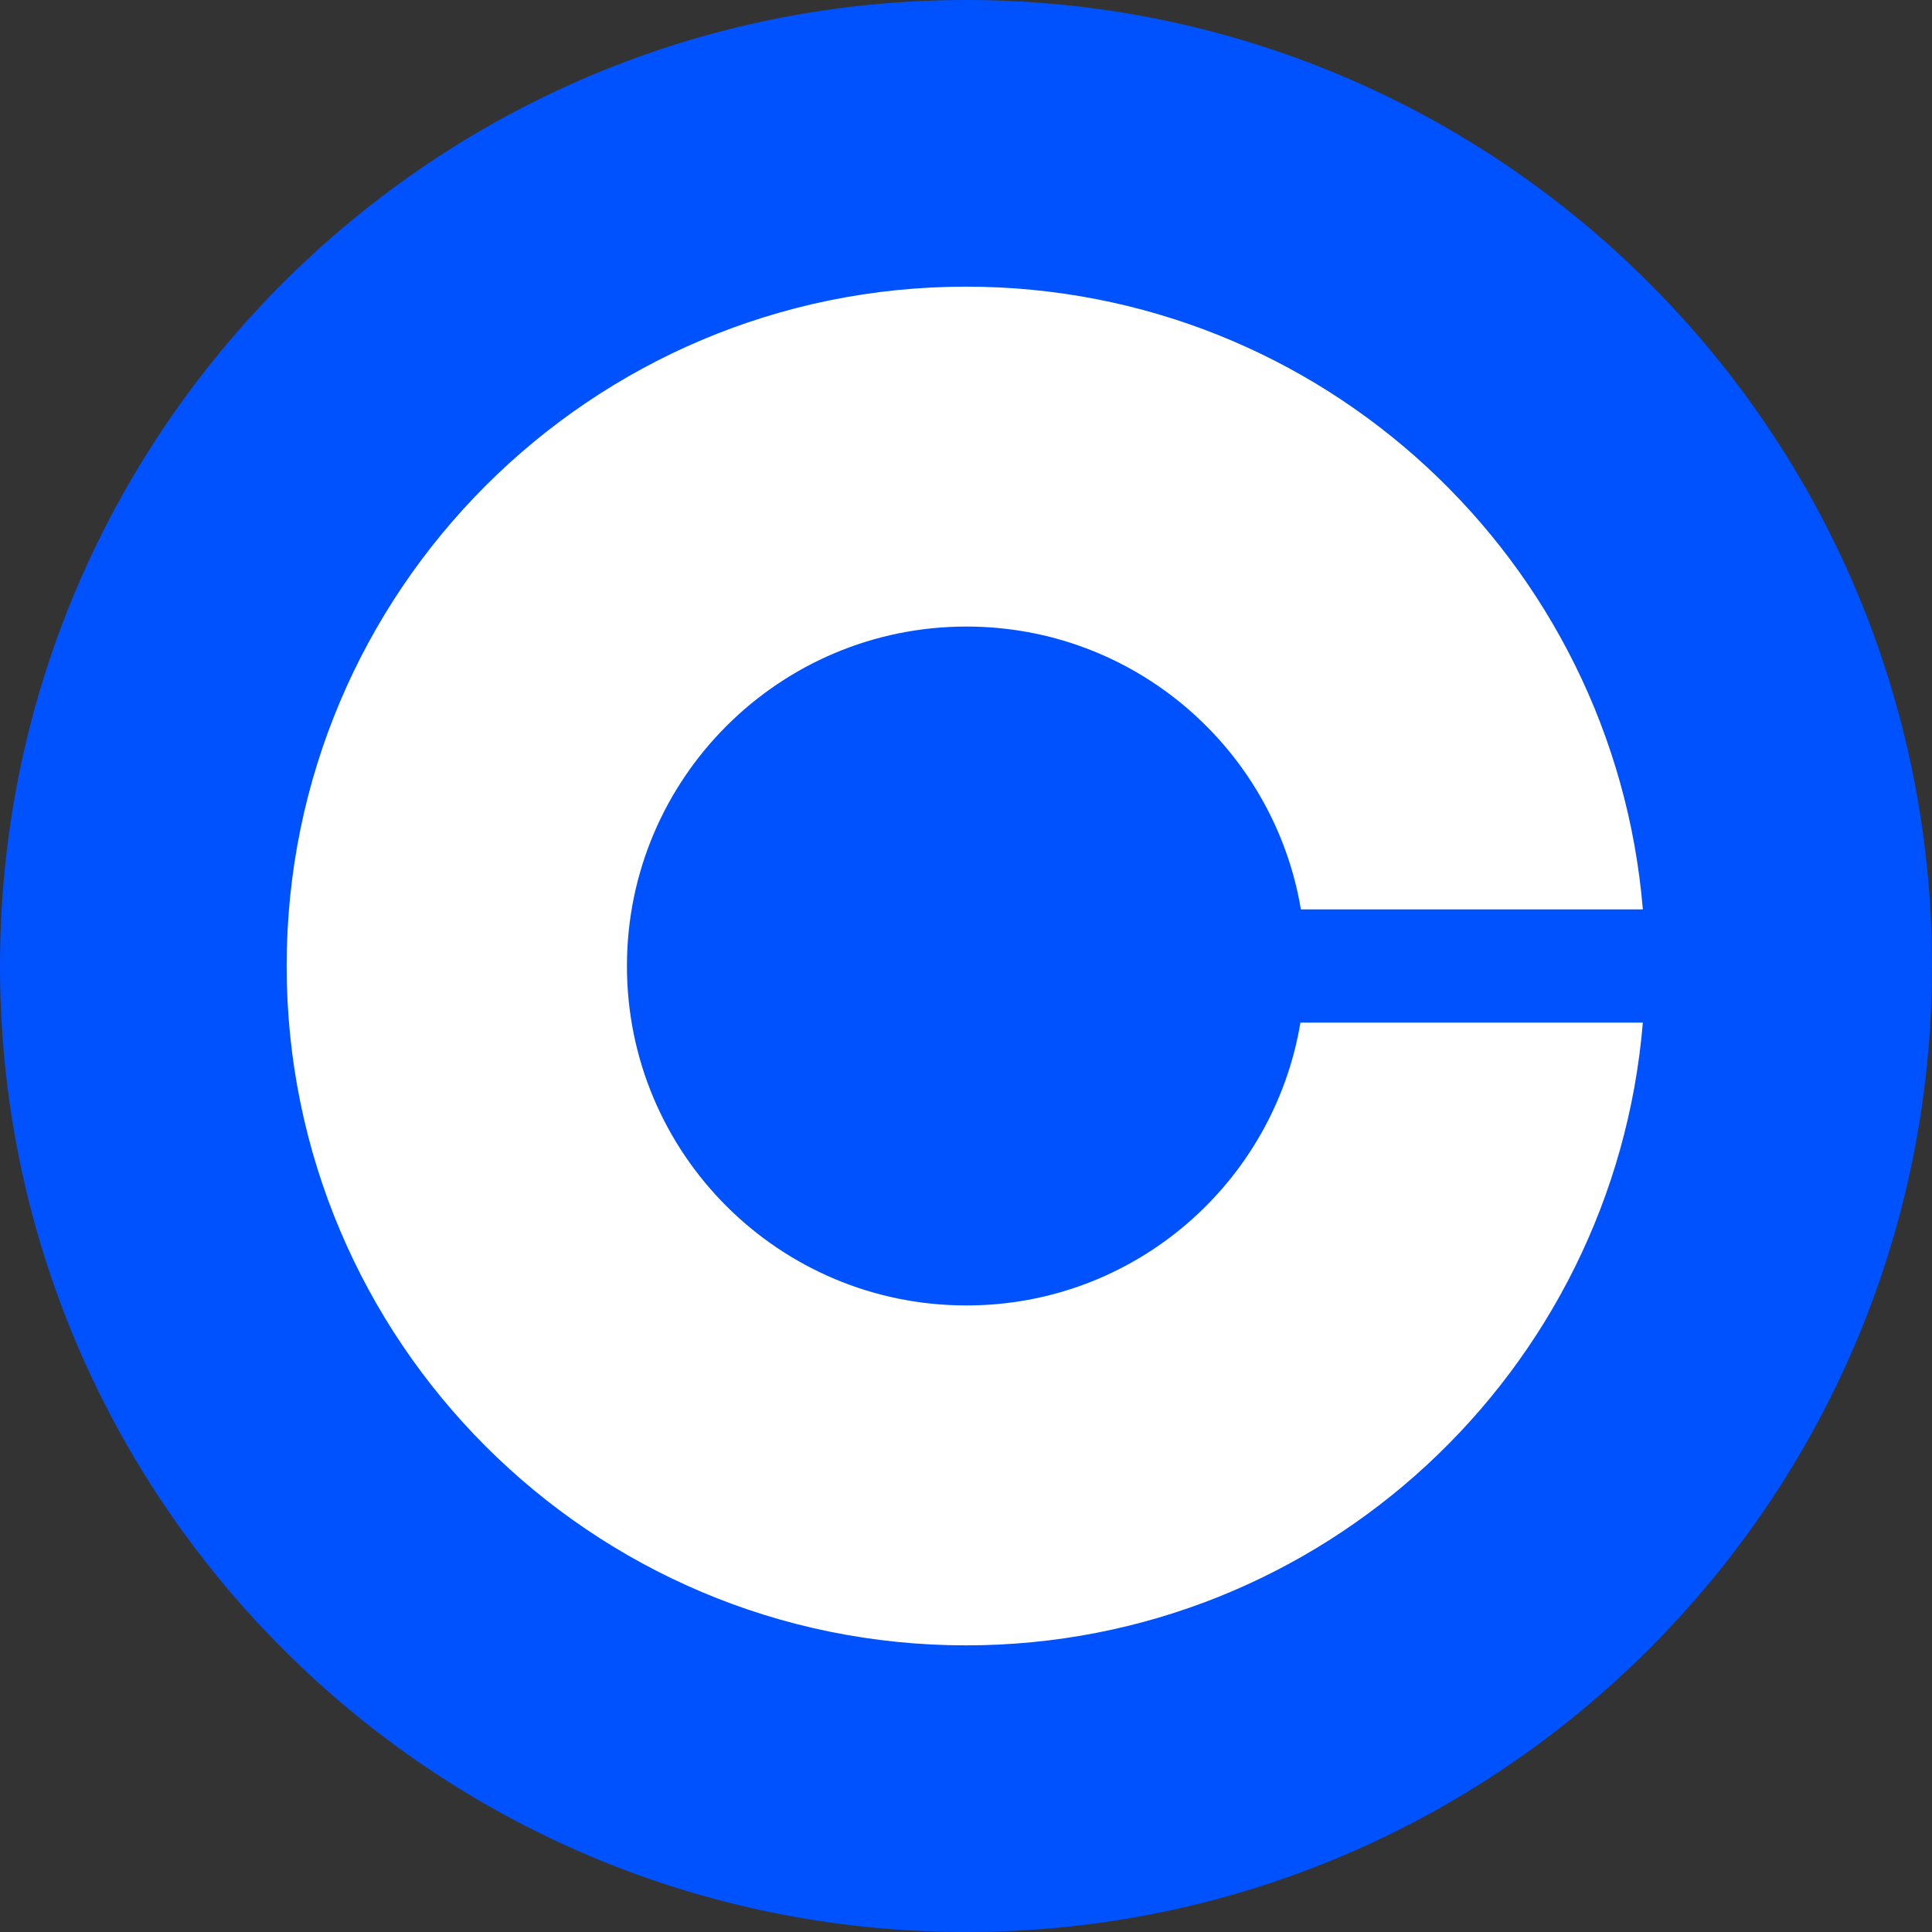
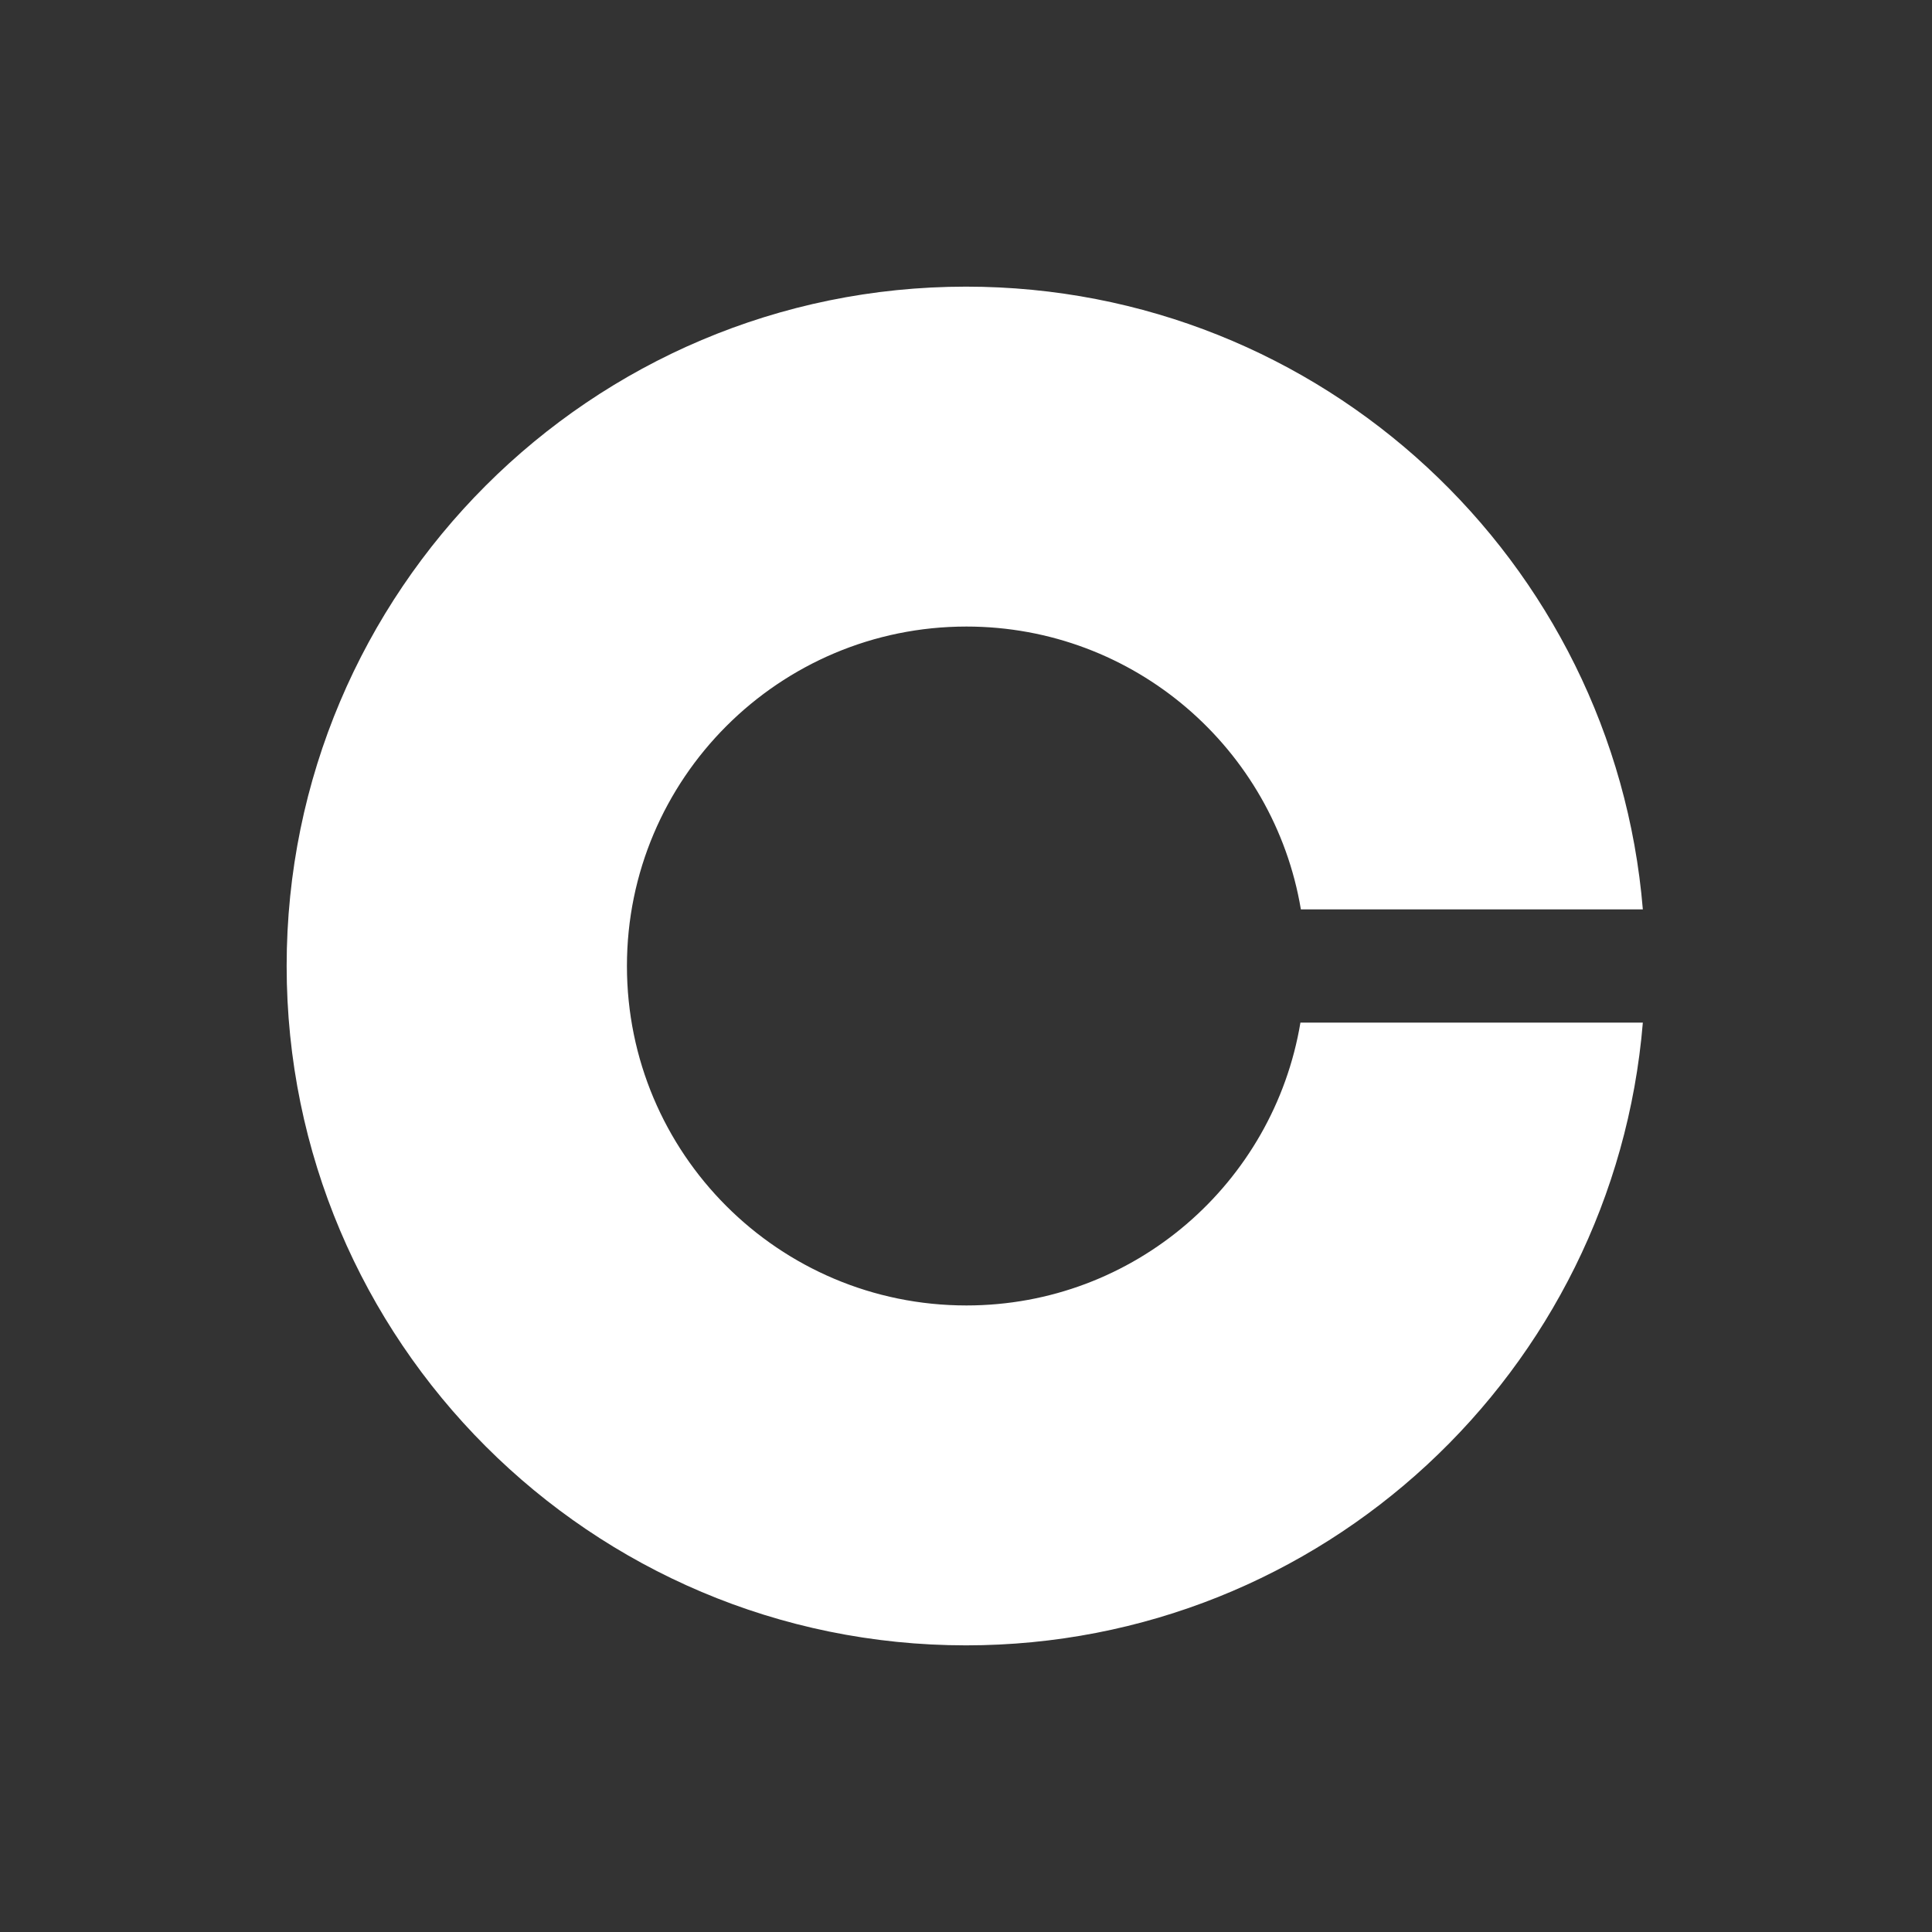
<svg xmlns="http://www.w3.org/2000/svg" width="30" height="30" viewBox="0 0 30 30" fill="none">
  <rect x="0" y="0" width="30" height="30" fill="#333333" stroke="none" />
-   <path d="M15 0C23.284 0 30 6.716 30 15C30 23.284 23.284 30 15 30C6.716 30 0 23.284 0 15C0 6.716 6.716 0 15 0Z" fill="#0052FF" />
  <path d="M15.007 20.271C12.091 20.271 9.735 17.909 9.735 15C9.735 12.091 12.098 9.729 15.007 9.729C17.616 9.729 19.783 11.629 20.2 14.121H25.51C25.061 8.707 20.531 4.451 15 4.451C9.176 4.451 4.451 9.176 4.451 15C4.451 20.824 9.176 25.549 15 25.549C20.531 25.549 25.061 21.293 25.51 15.879H20.193C19.777 18.371 17.616 20.271 15.007 20.271Z" fill="white" />
</svg>